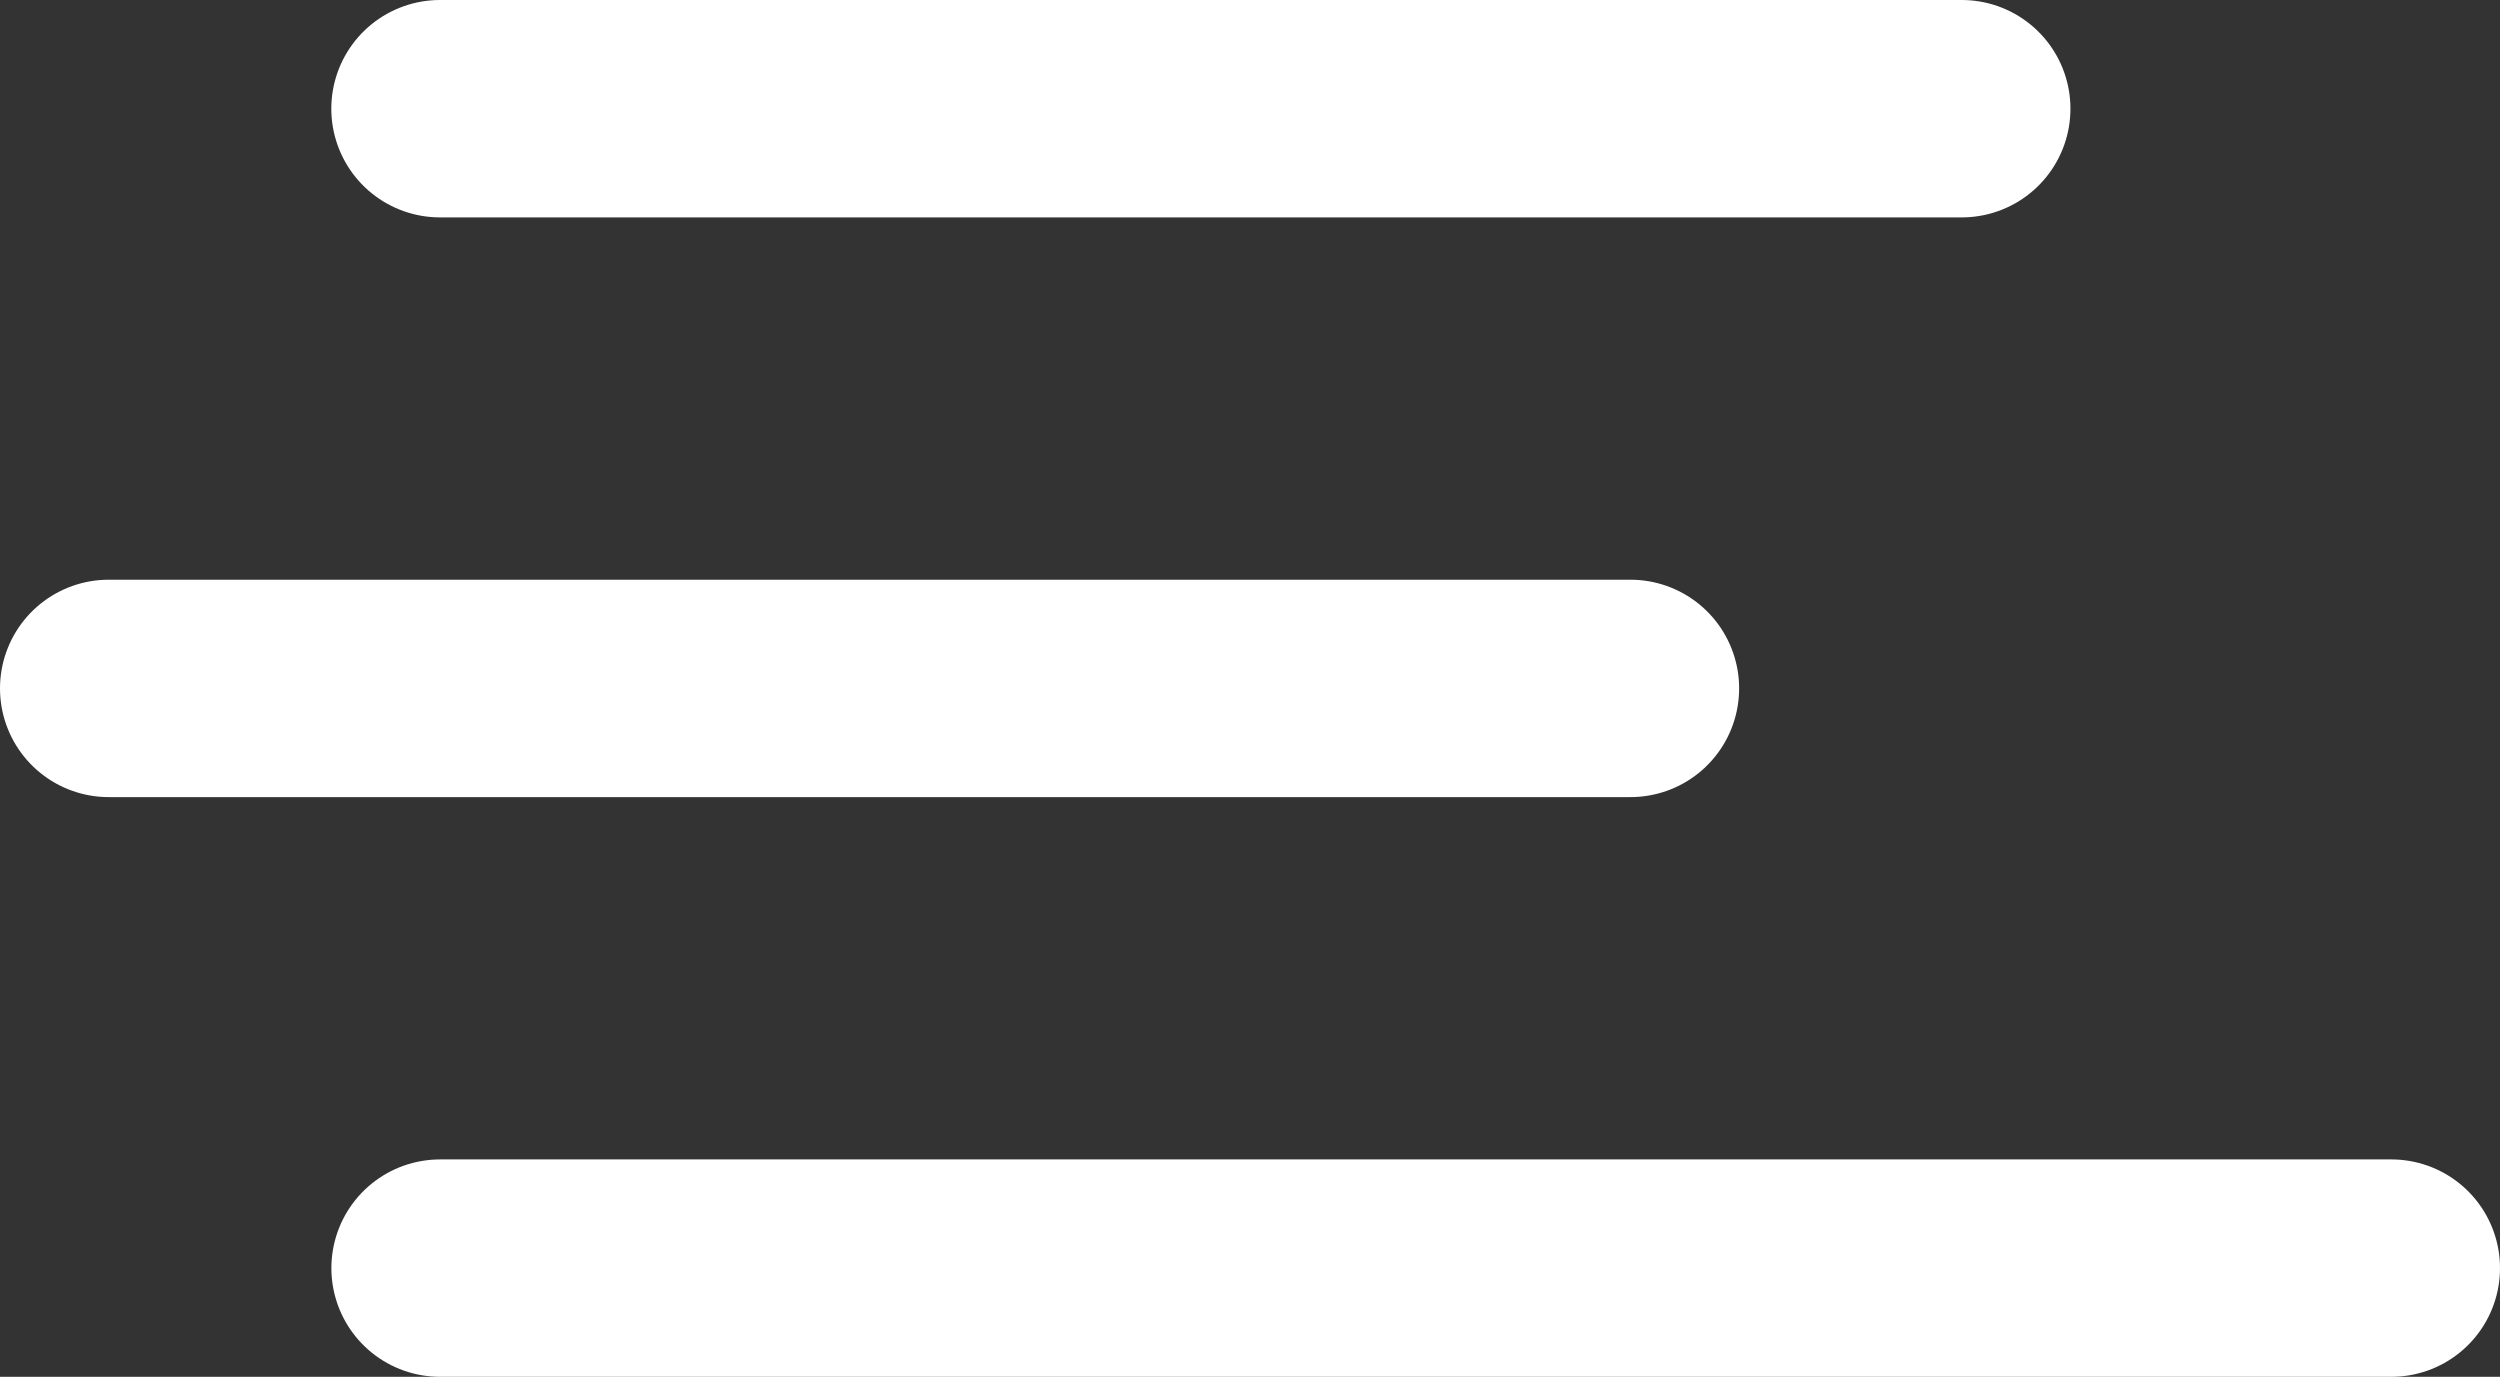
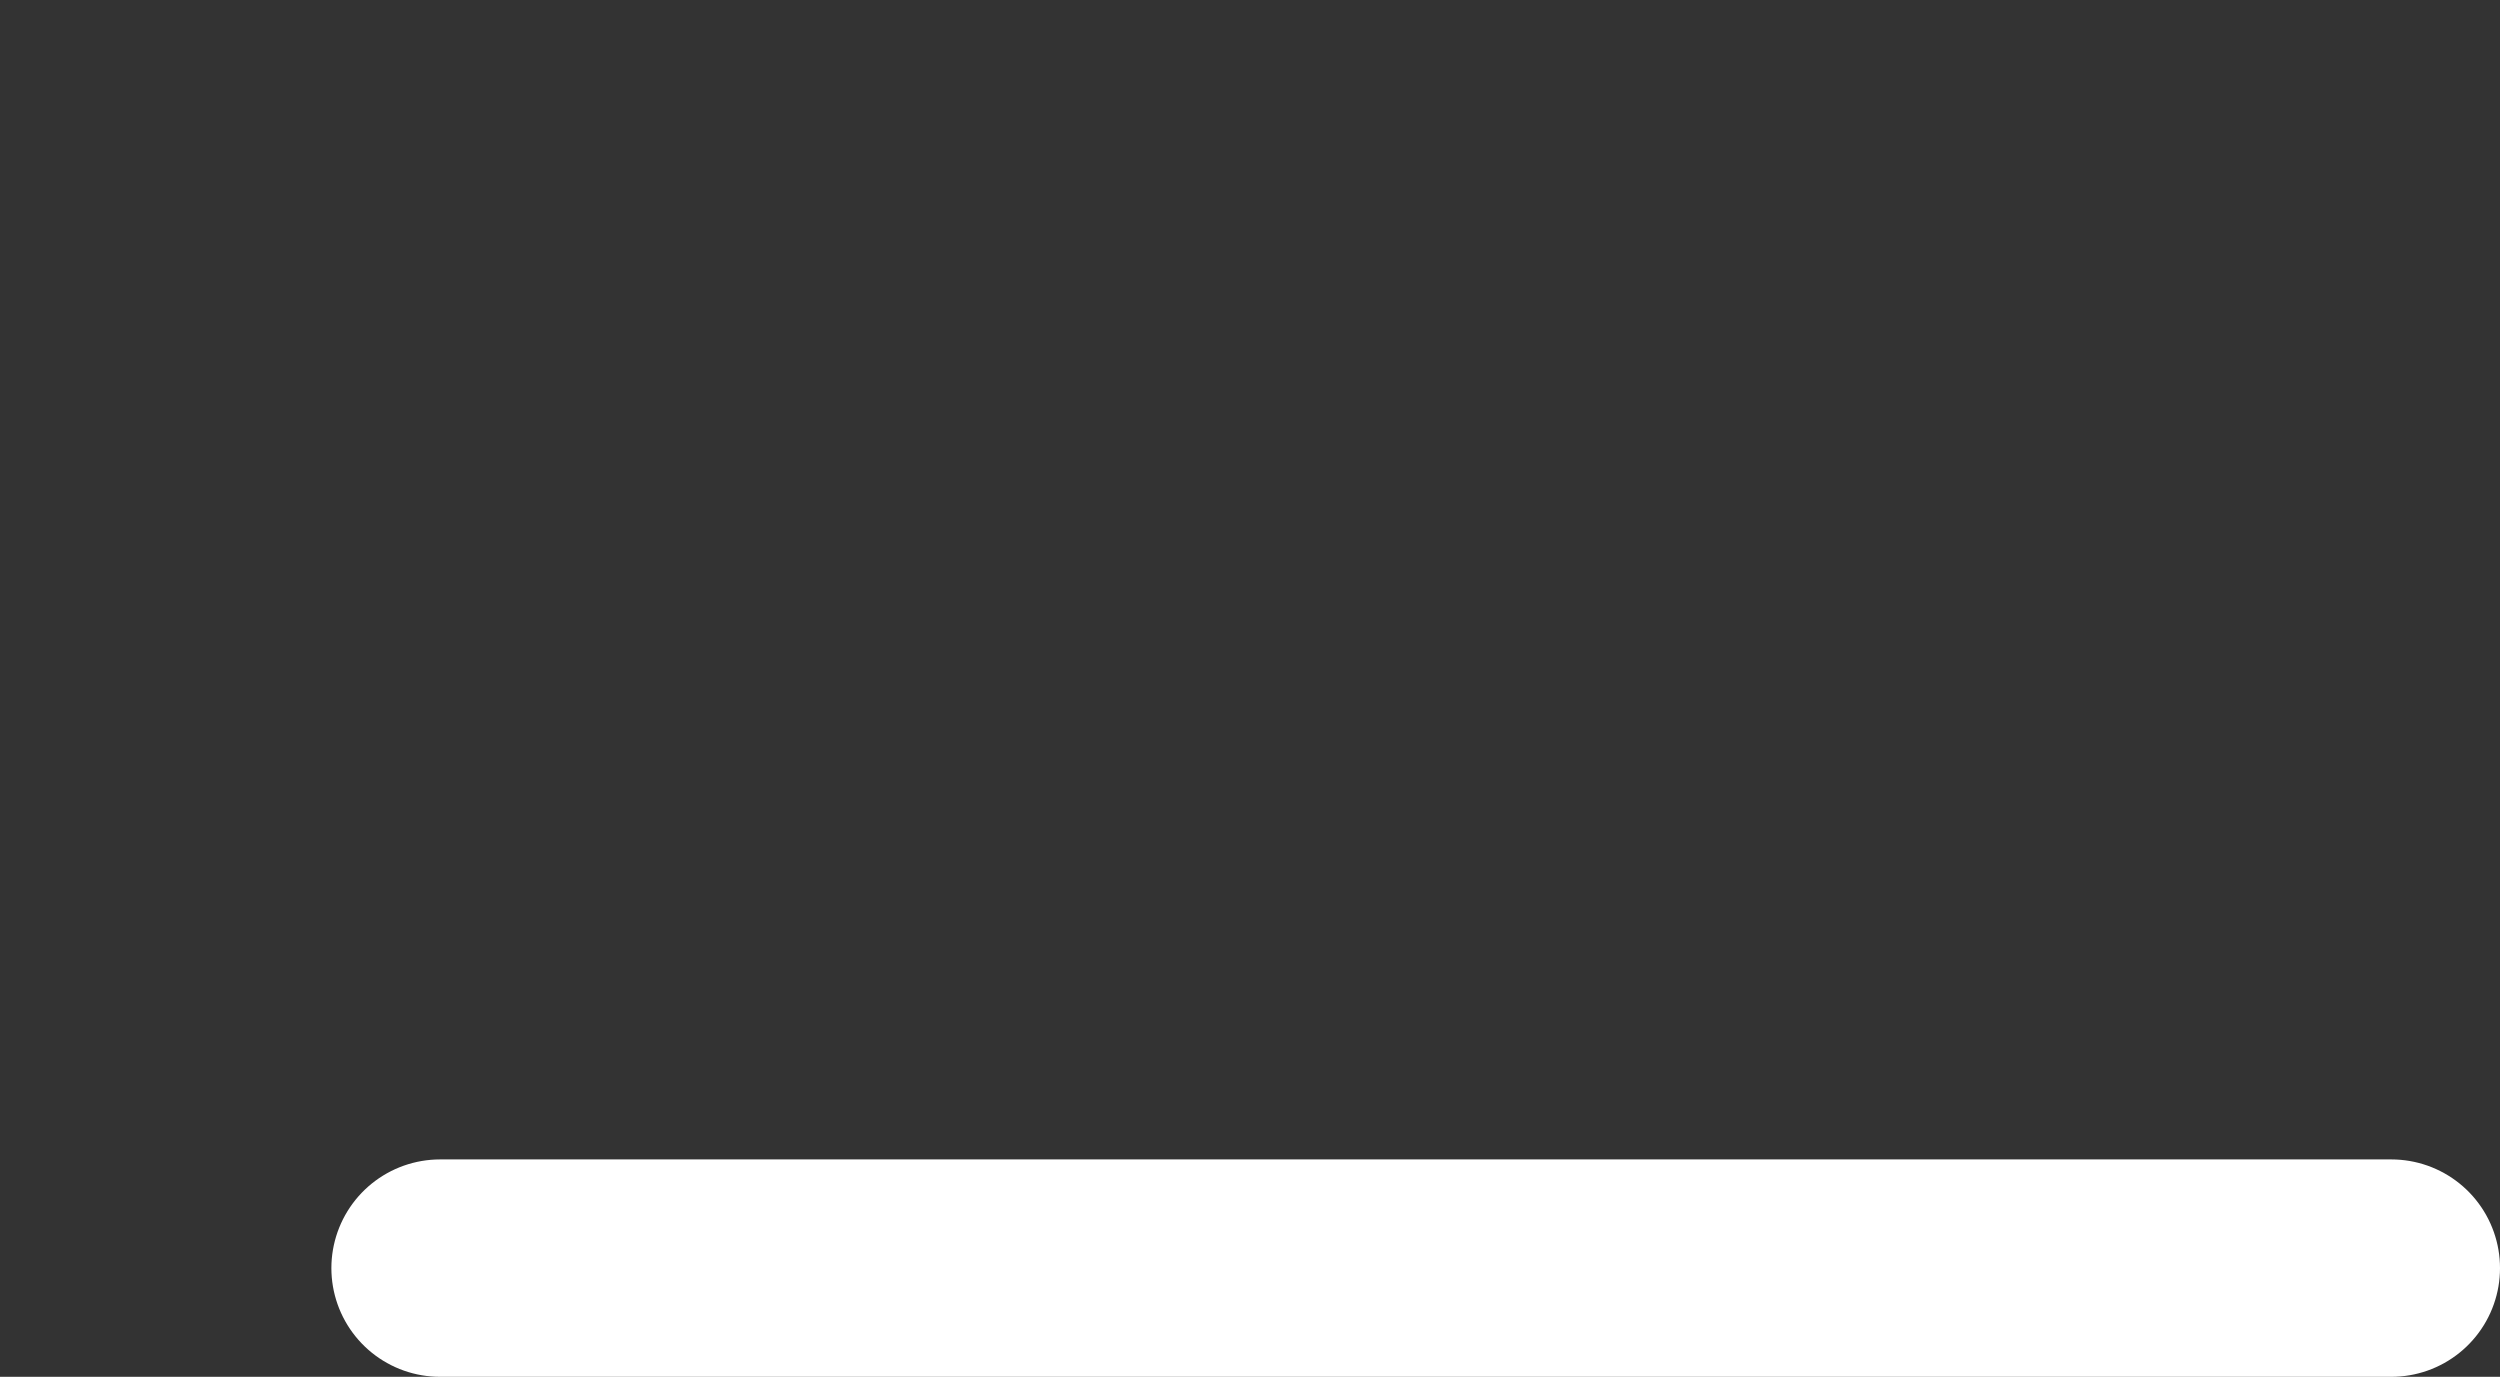
<svg xmlns="http://www.w3.org/2000/svg" width="34.5" height="19" viewBox="0 0 34.5 19">
  <rect x="0" y="0" width="34.5" height="19" fill="#333333" stroke="none" />
  <g id="Group_8890" data-name="Group 8890" transform="translate(3334.75 15327.5)">
-     <line id="Line_312" data-name="Line 312" y2="21" transform="translate(-3307.678 -15326) rotate(90)" fill="none" stroke="#fff" stroke-linecap="round" stroke-width="3" />
-     <line id="Line_313" data-name="Line 313" y2="21" transform="translate(-3312.25 -15318) rotate(90)" fill="none" stroke="#fff" stroke-linecap="round" stroke-width="3" />
    <line id="Line_314" data-name="Line 314" y2="26.927" transform="translate(-3301.75 -15310) rotate(90)" fill="none" stroke="#fff" stroke-linecap="round" stroke-width="3" />
  </g>
</svg>